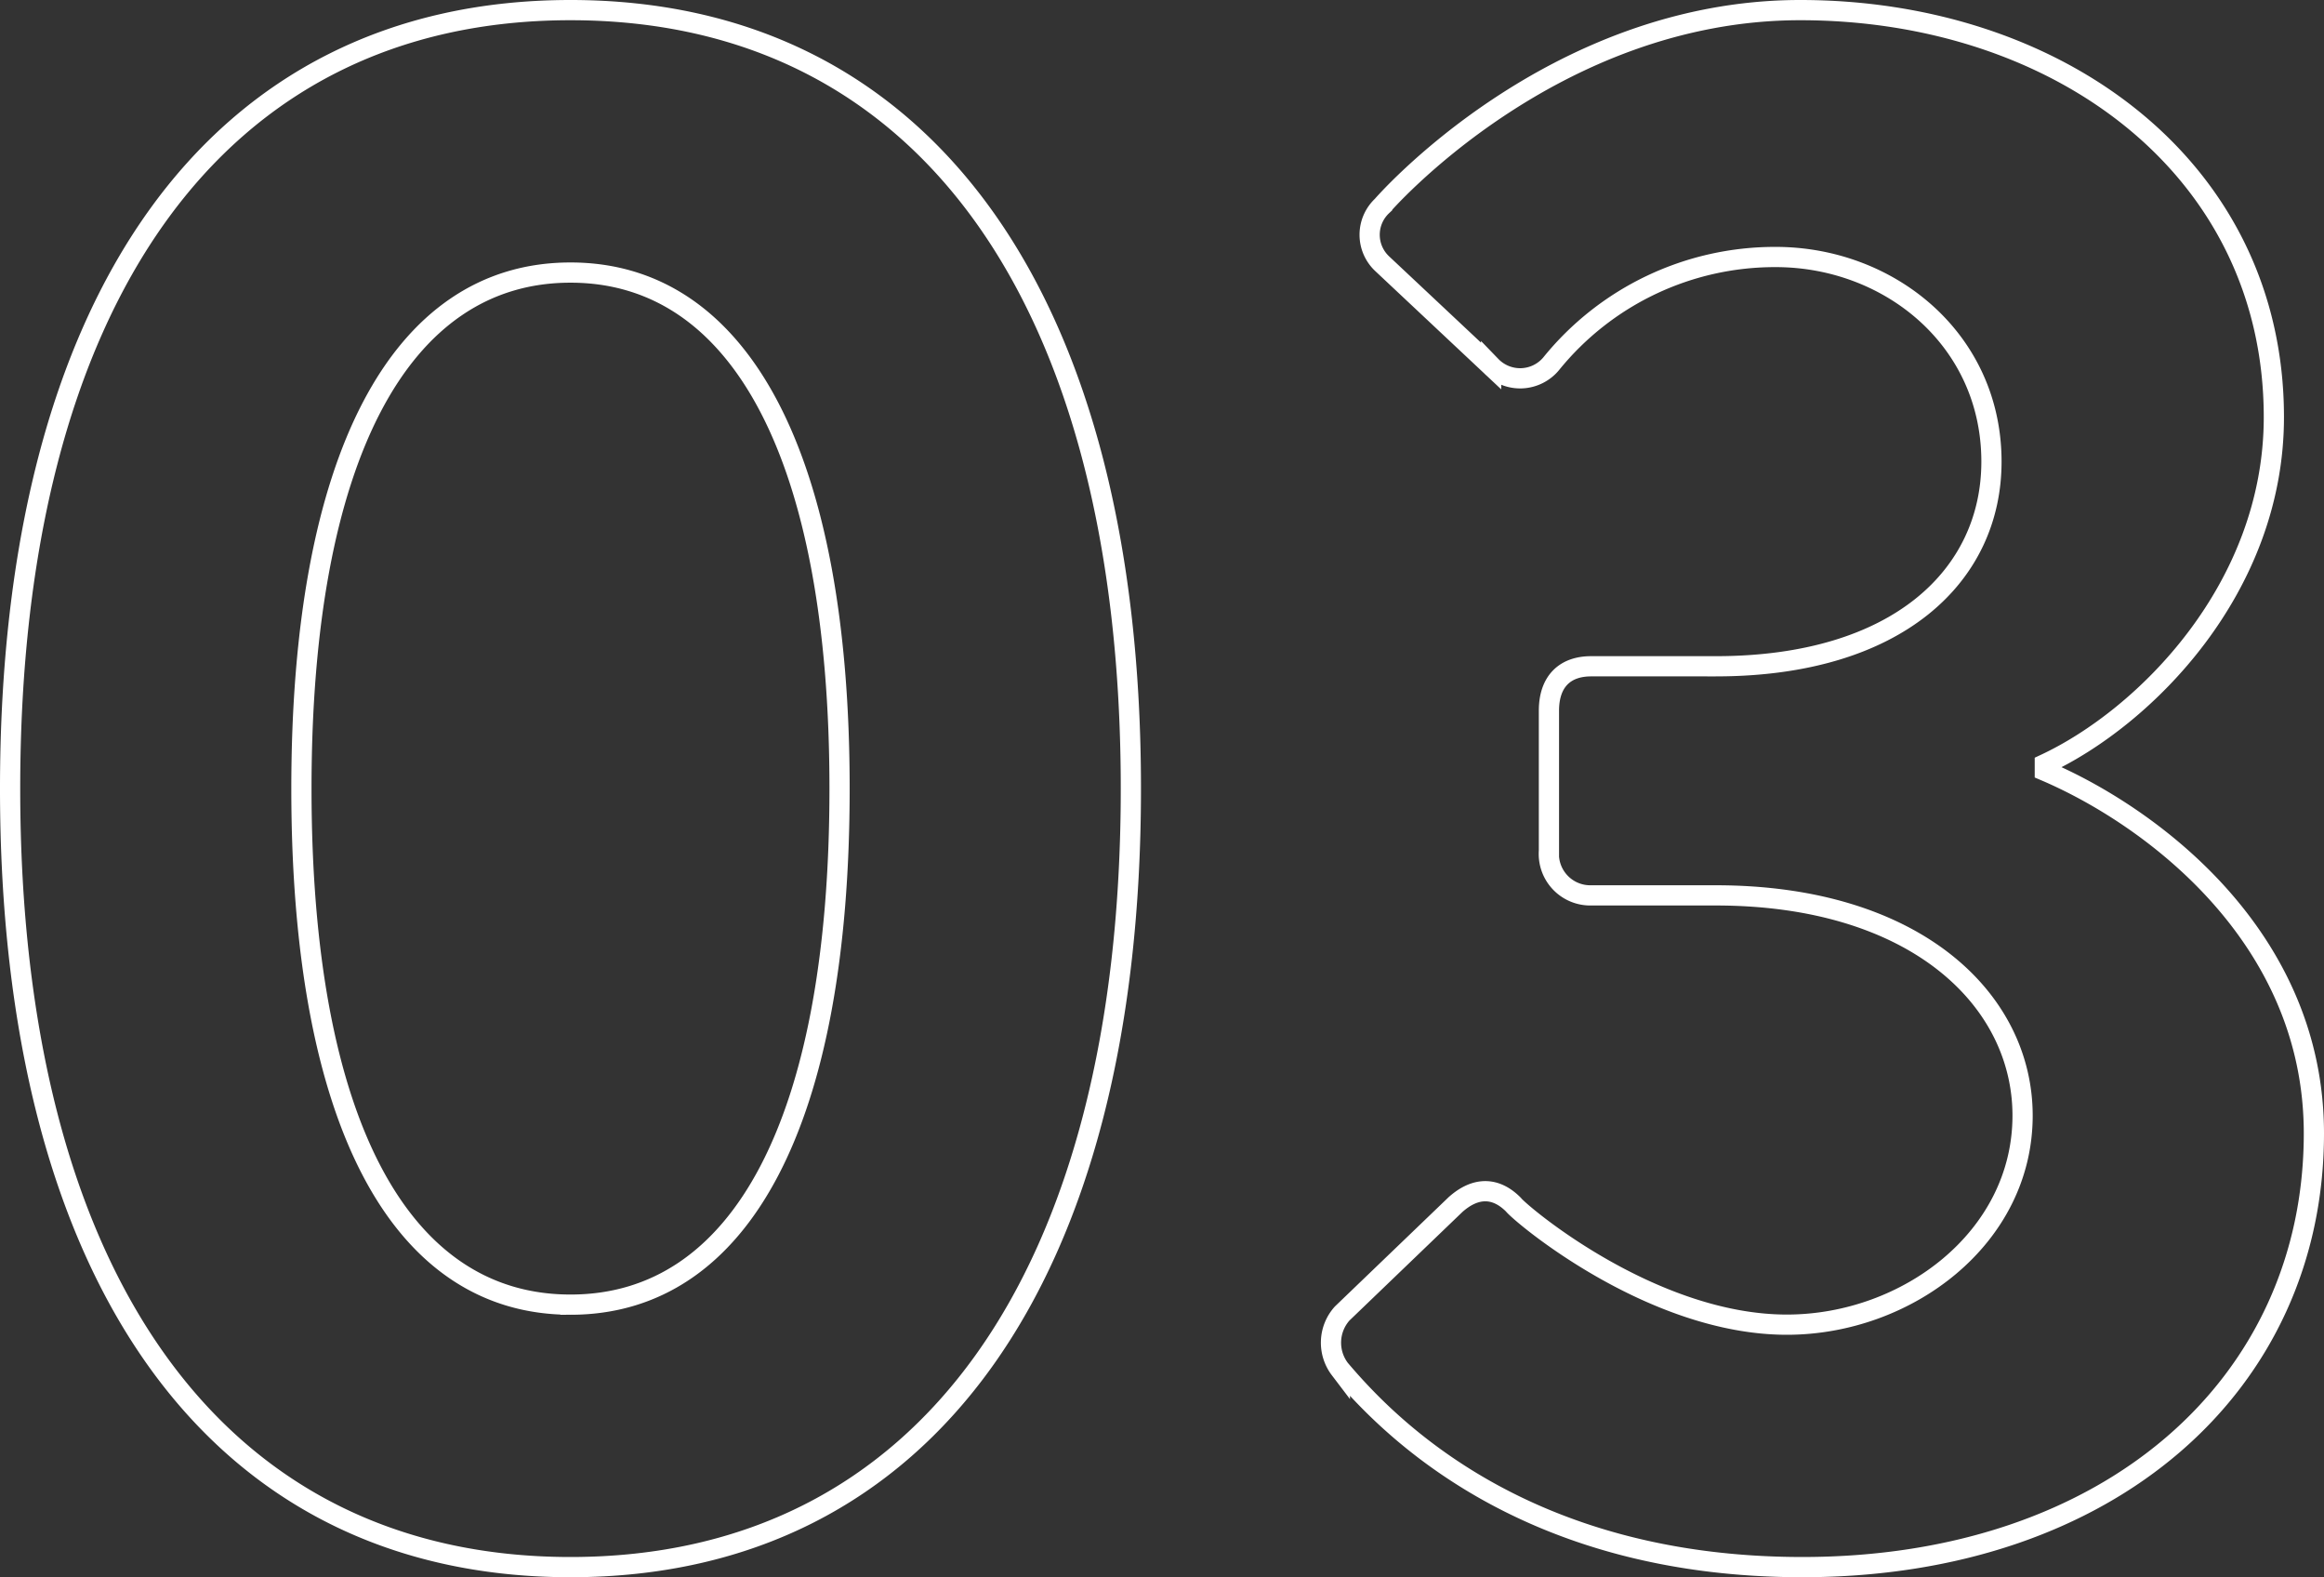
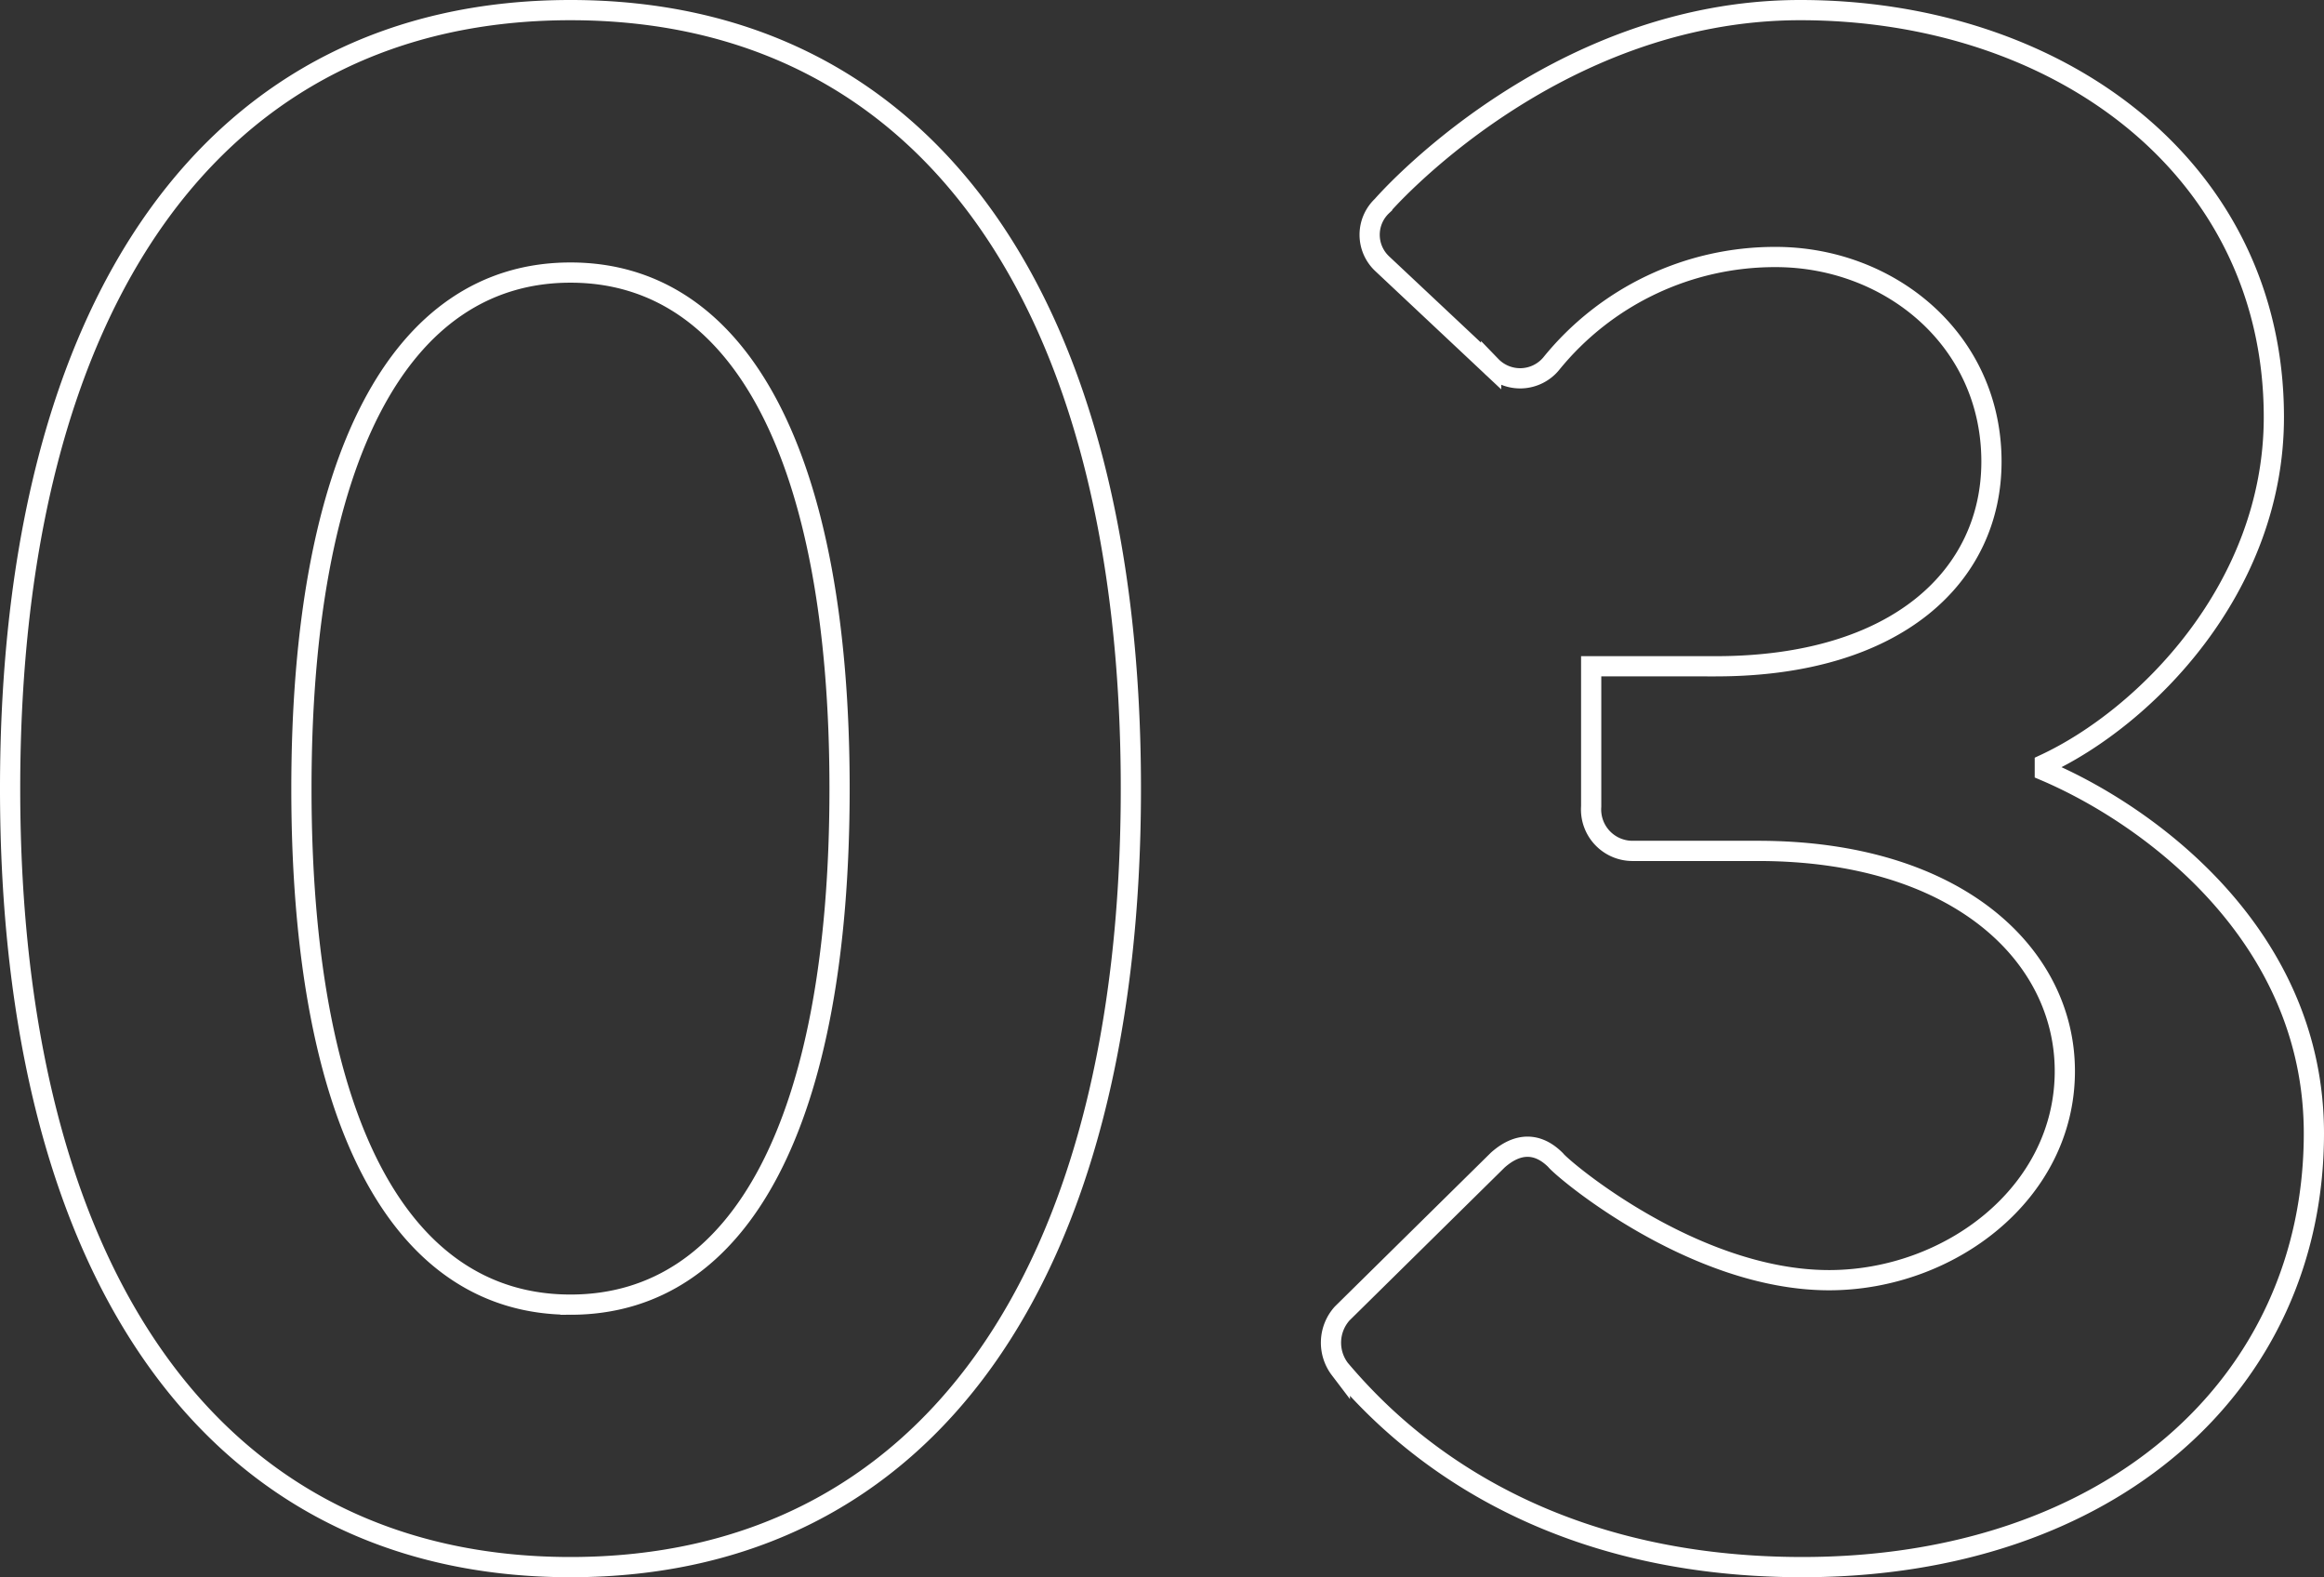
<svg xmlns="http://www.w3.org/2000/svg" width="229.92" height="156" viewBox="0 0 229.92 156">
  <rect x="0" y="0" width="229.92" height="156" fill="#333333" stroke="none" />
-   <path d="M68.86,2.2c35.2,0,55.44-28.82,55.44-77s-20.24-77-55.44-77-55.44,28.82-55.44,77S33.66,2.2,68.86,2.2Zm0-25.96c-16.94,0-26.62-18.26-26.62-51.04,0-32.56,9.68-51.04,26.62-51.04S95.48-107.36,95.48-74.8C95.48-42.02,85.8-23.76,68.86-23.76Zm76.12,6.38c4.84,5.72,18.26,19.58,45.76,19.58,30.36,0,50.6-18.04,50.6-42.9,0-19.58-16.28-31.46-26.62-35.86v-.66c9.9-4.62,22.66-17.38,22.66-34.32,0-24.64-21.34-40.26-46.86-40.26-24.64,0-41.36,19.36-41.36,19.36a3.924,3.924,0,0,0,0,5.72l10.78,10.12a3.992,3.992,0,0,0,5.94-.22,28.483,28.483,0,0,1,22.22-10.56c11.22,0,21.34,8.14,21.34,20.24,0,11.22-9.24,20.24-27.28,20.24H169.84c-2.64,0-4.18,1.54-4.18,4.4v13.86a4.1,4.1,0,0,0,4.18,4.4h12.32c19.8,0,30.36,10.34,30.36,21.78,0,12.1-11.44,20.68-23.32,20.68-13.42,0-26.4-11-27.06-11.88-1.76-1.76-3.74-1.76-5.72,0L145.2-22.88A4.323,4.323,0,0,0,144.98-17.38Z" transform="translate(-12.42 152.8)" fill="none" stroke="#fff" stroke-width="2" />
+   <path d="M68.86,2.2c35.2,0,55.44-28.82,55.44-77s-20.24-77-55.44-77-55.44,28.82-55.44,77S33.66,2.2,68.86,2.2Zm0-25.96c-16.94,0-26.62-18.26-26.62-51.04,0-32.56,9.68-51.04,26.62-51.04S95.48-107.36,95.48-74.8C95.48-42.02,85.8-23.76,68.86-23.76Zm76.12,6.38c4.84,5.72,18.26,19.58,45.76,19.58,30.36,0,50.6-18.04,50.6-42.9,0-19.58-16.28-31.46-26.62-35.86v-.66c9.9-4.62,22.66-17.38,22.66-34.32,0-24.64-21.34-40.26-46.86-40.26-24.64,0-41.36,19.36-41.36,19.36a3.924,3.924,0,0,0,0,5.72l10.78,10.12a3.992,3.992,0,0,0,5.94-.22,28.483,28.483,0,0,1,22.22-10.56c11.22,0,21.34,8.14,21.34,20.24,0,11.22-9.24,20.24-27.28,20.24H169.84v13.86a4.1,4.1,0,0,0,4.18,4.4h12.32c19.8,0,30.36,10.34,30.36,21.78,0,12.1-11.44,20.68-23.32,20.68-13.42,0-26.4-11-27.06-11.88-1.76-1.76-3.74-1.76-5.72,0L145.2-22.88A4.323,4.323,0,0,0,144.98-17.38Z" transform="translate(-12.42 152.8)" fill="none" stroke="#fff" stroke-width="2" />
</svg>